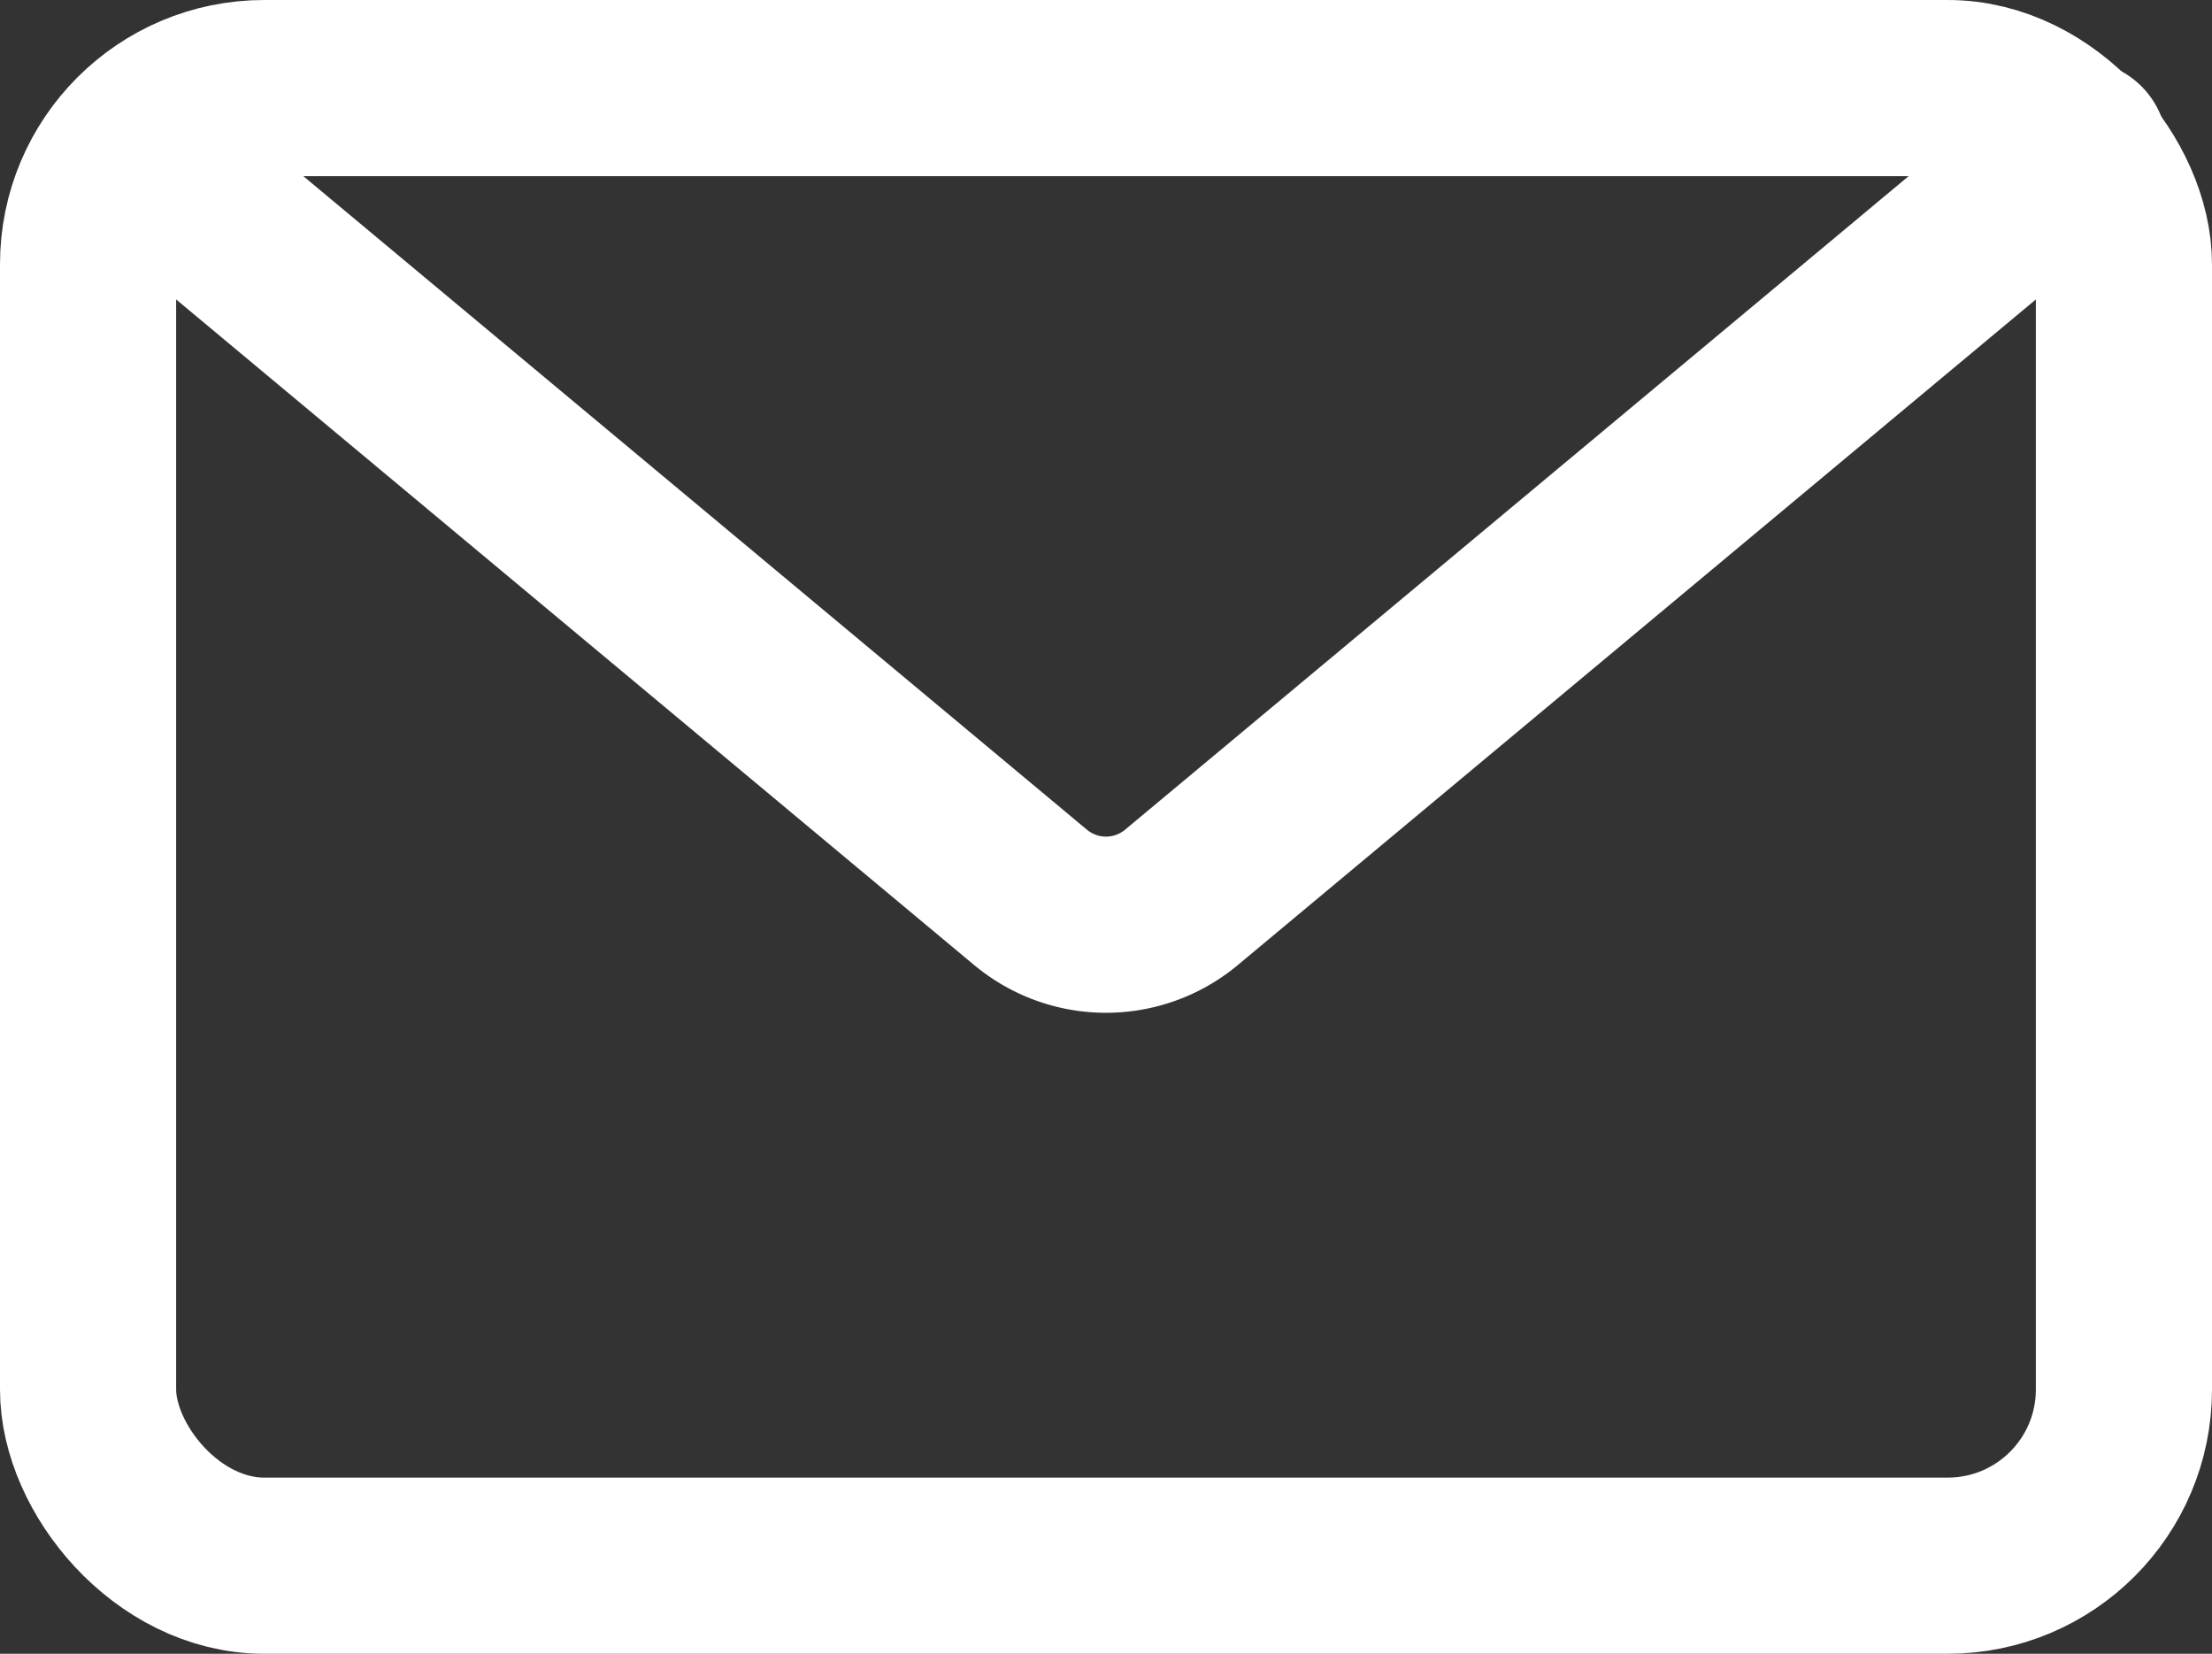
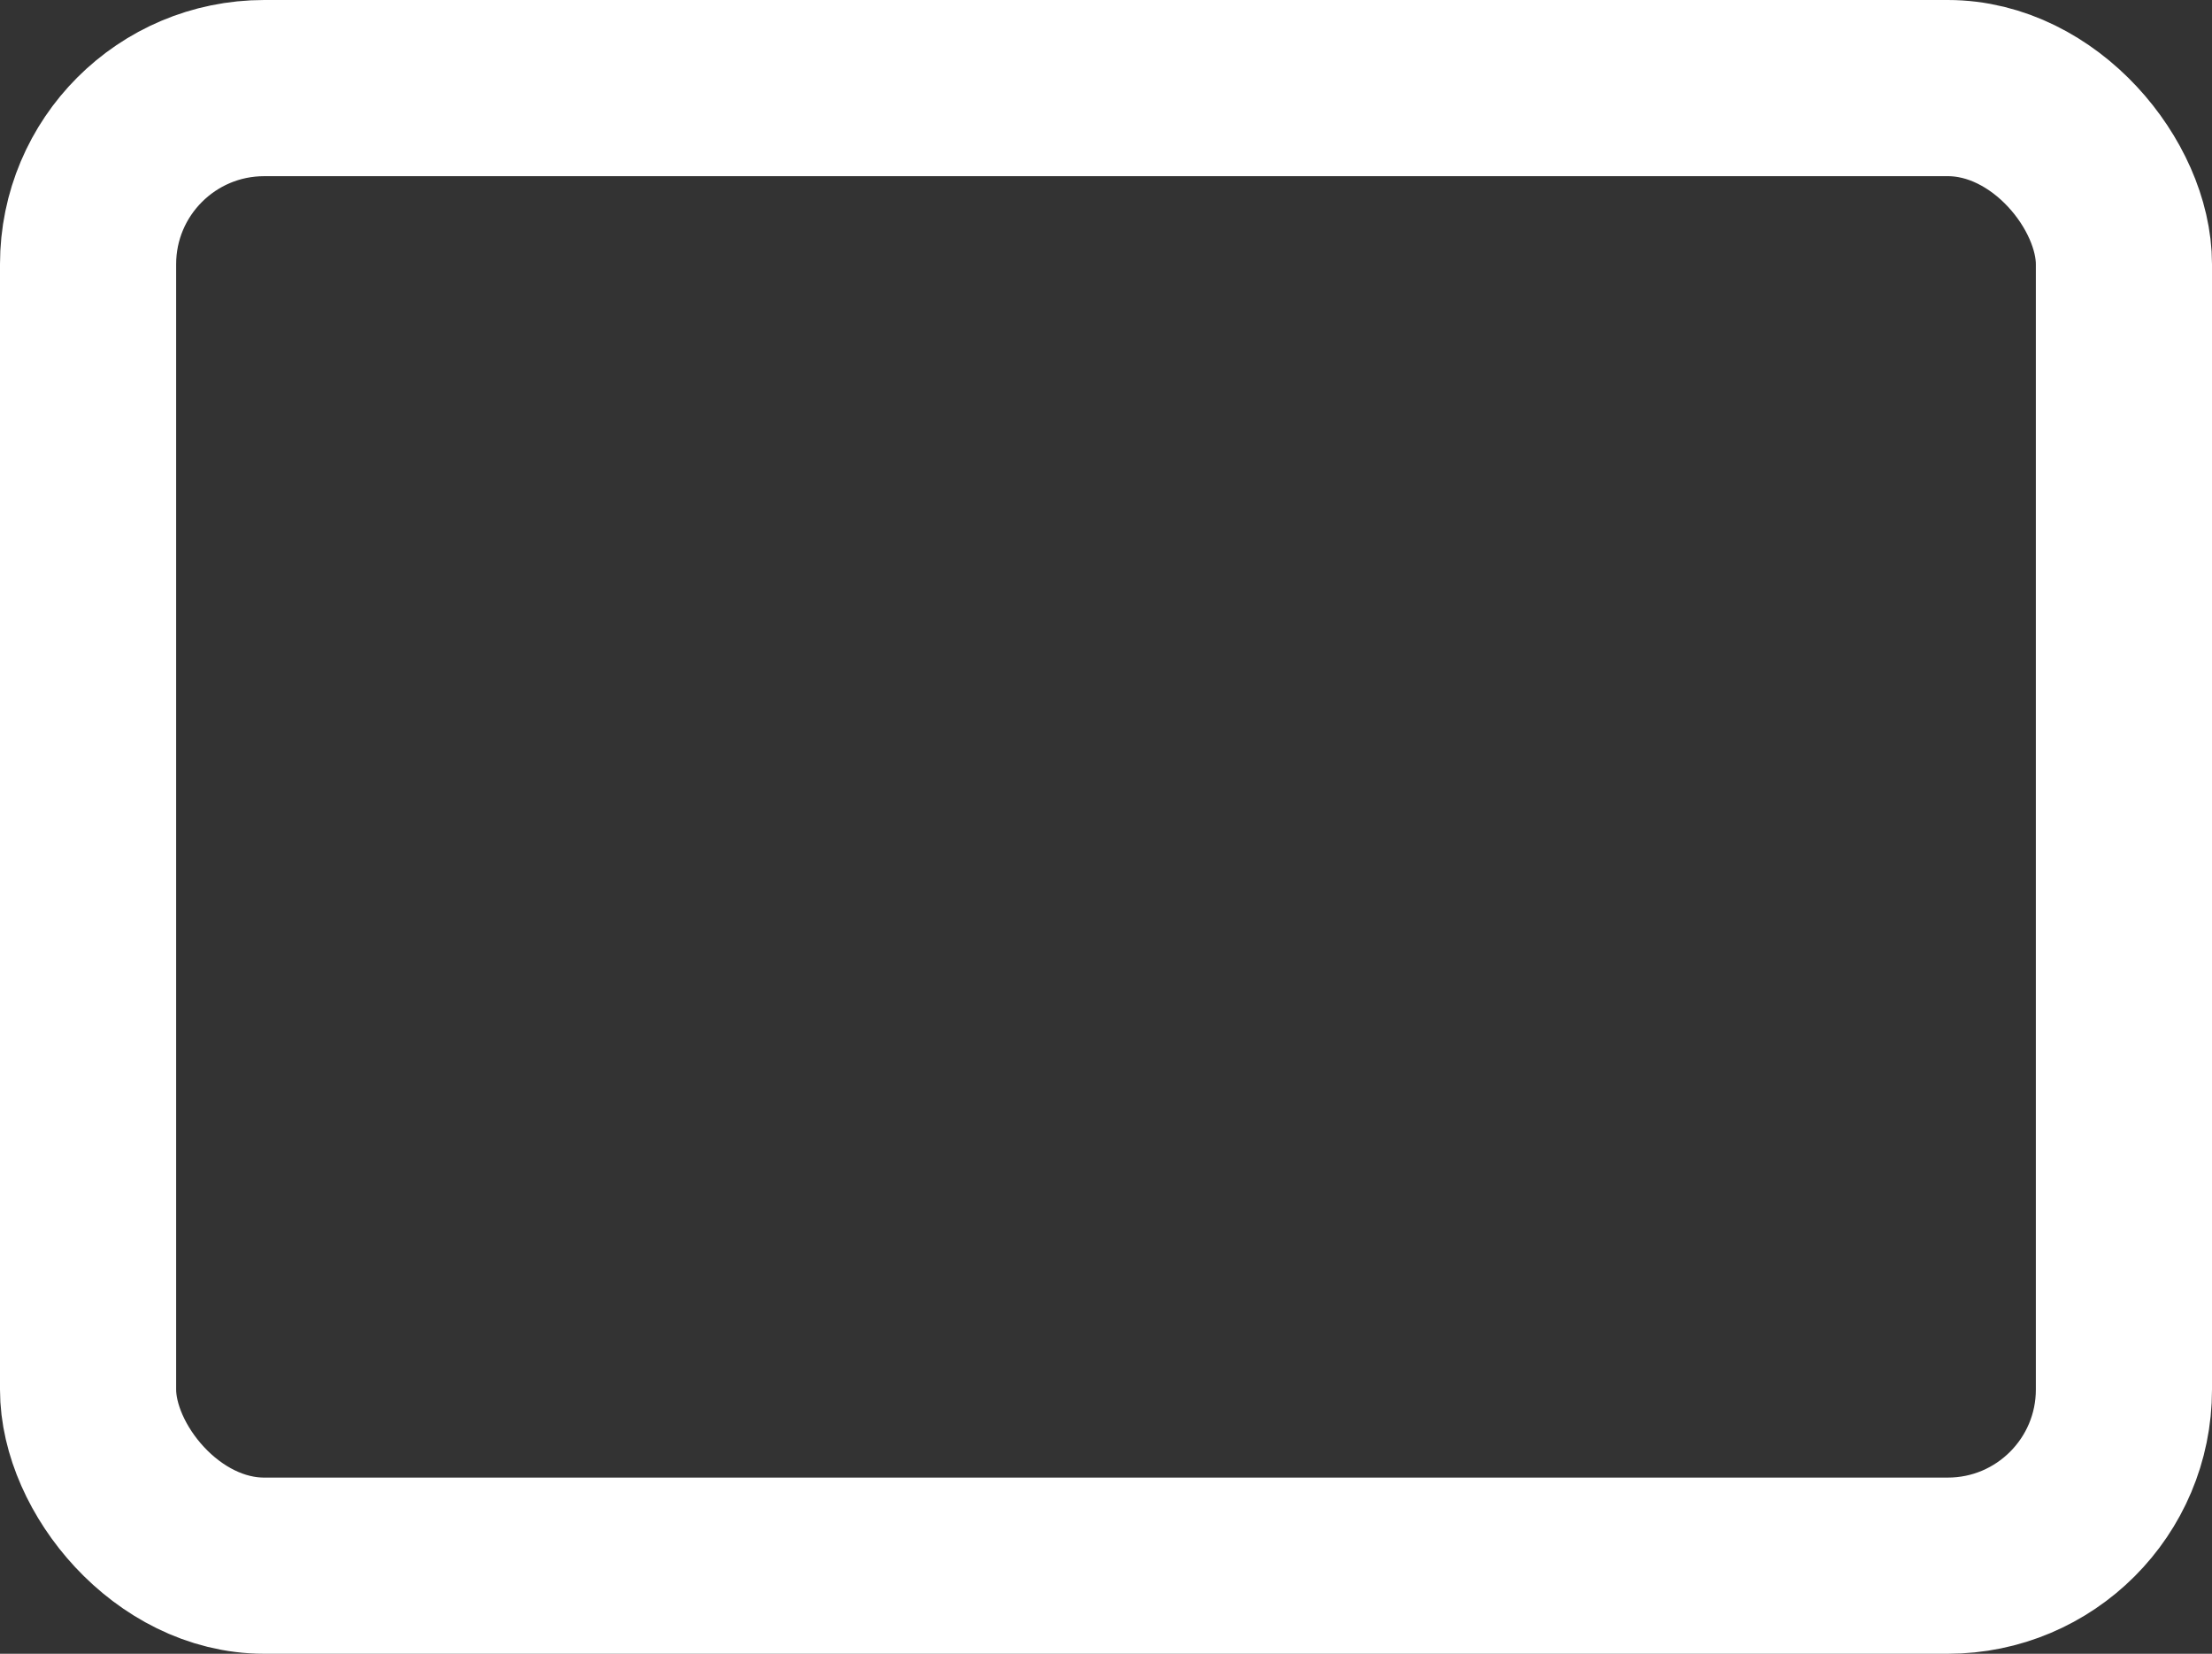
<svg xmlns="http://www.w3.org/2000/svg" width="25.116" height="18.774" viewBox="0 0 25.116 18.774">
  <rect x="0" y="0" width="25.116" height="18.774" fill="#333333" stroke="none" />
  <g transform="translate(-4204.025 -1197.208)">
    <rect width="23.116" height="16.774" rx="2" transform="translate(4205.025 1198.208)" fill="none" stroke="#fff" stroke-linecap="round" stroke-linejoin="round" stroke-width="2" />
-     <path d="M4231.505,1204.132l-10.193,8.5a1.338,1.338,0,0,1-1.714,0l-10.193-8.5" transform="translate(-3.872 -5.237)" fill="none" stroke="#fff" stroke-linecap="round" stroke-linejoin="round" stroke-width="2" />
  </g>
</svg>